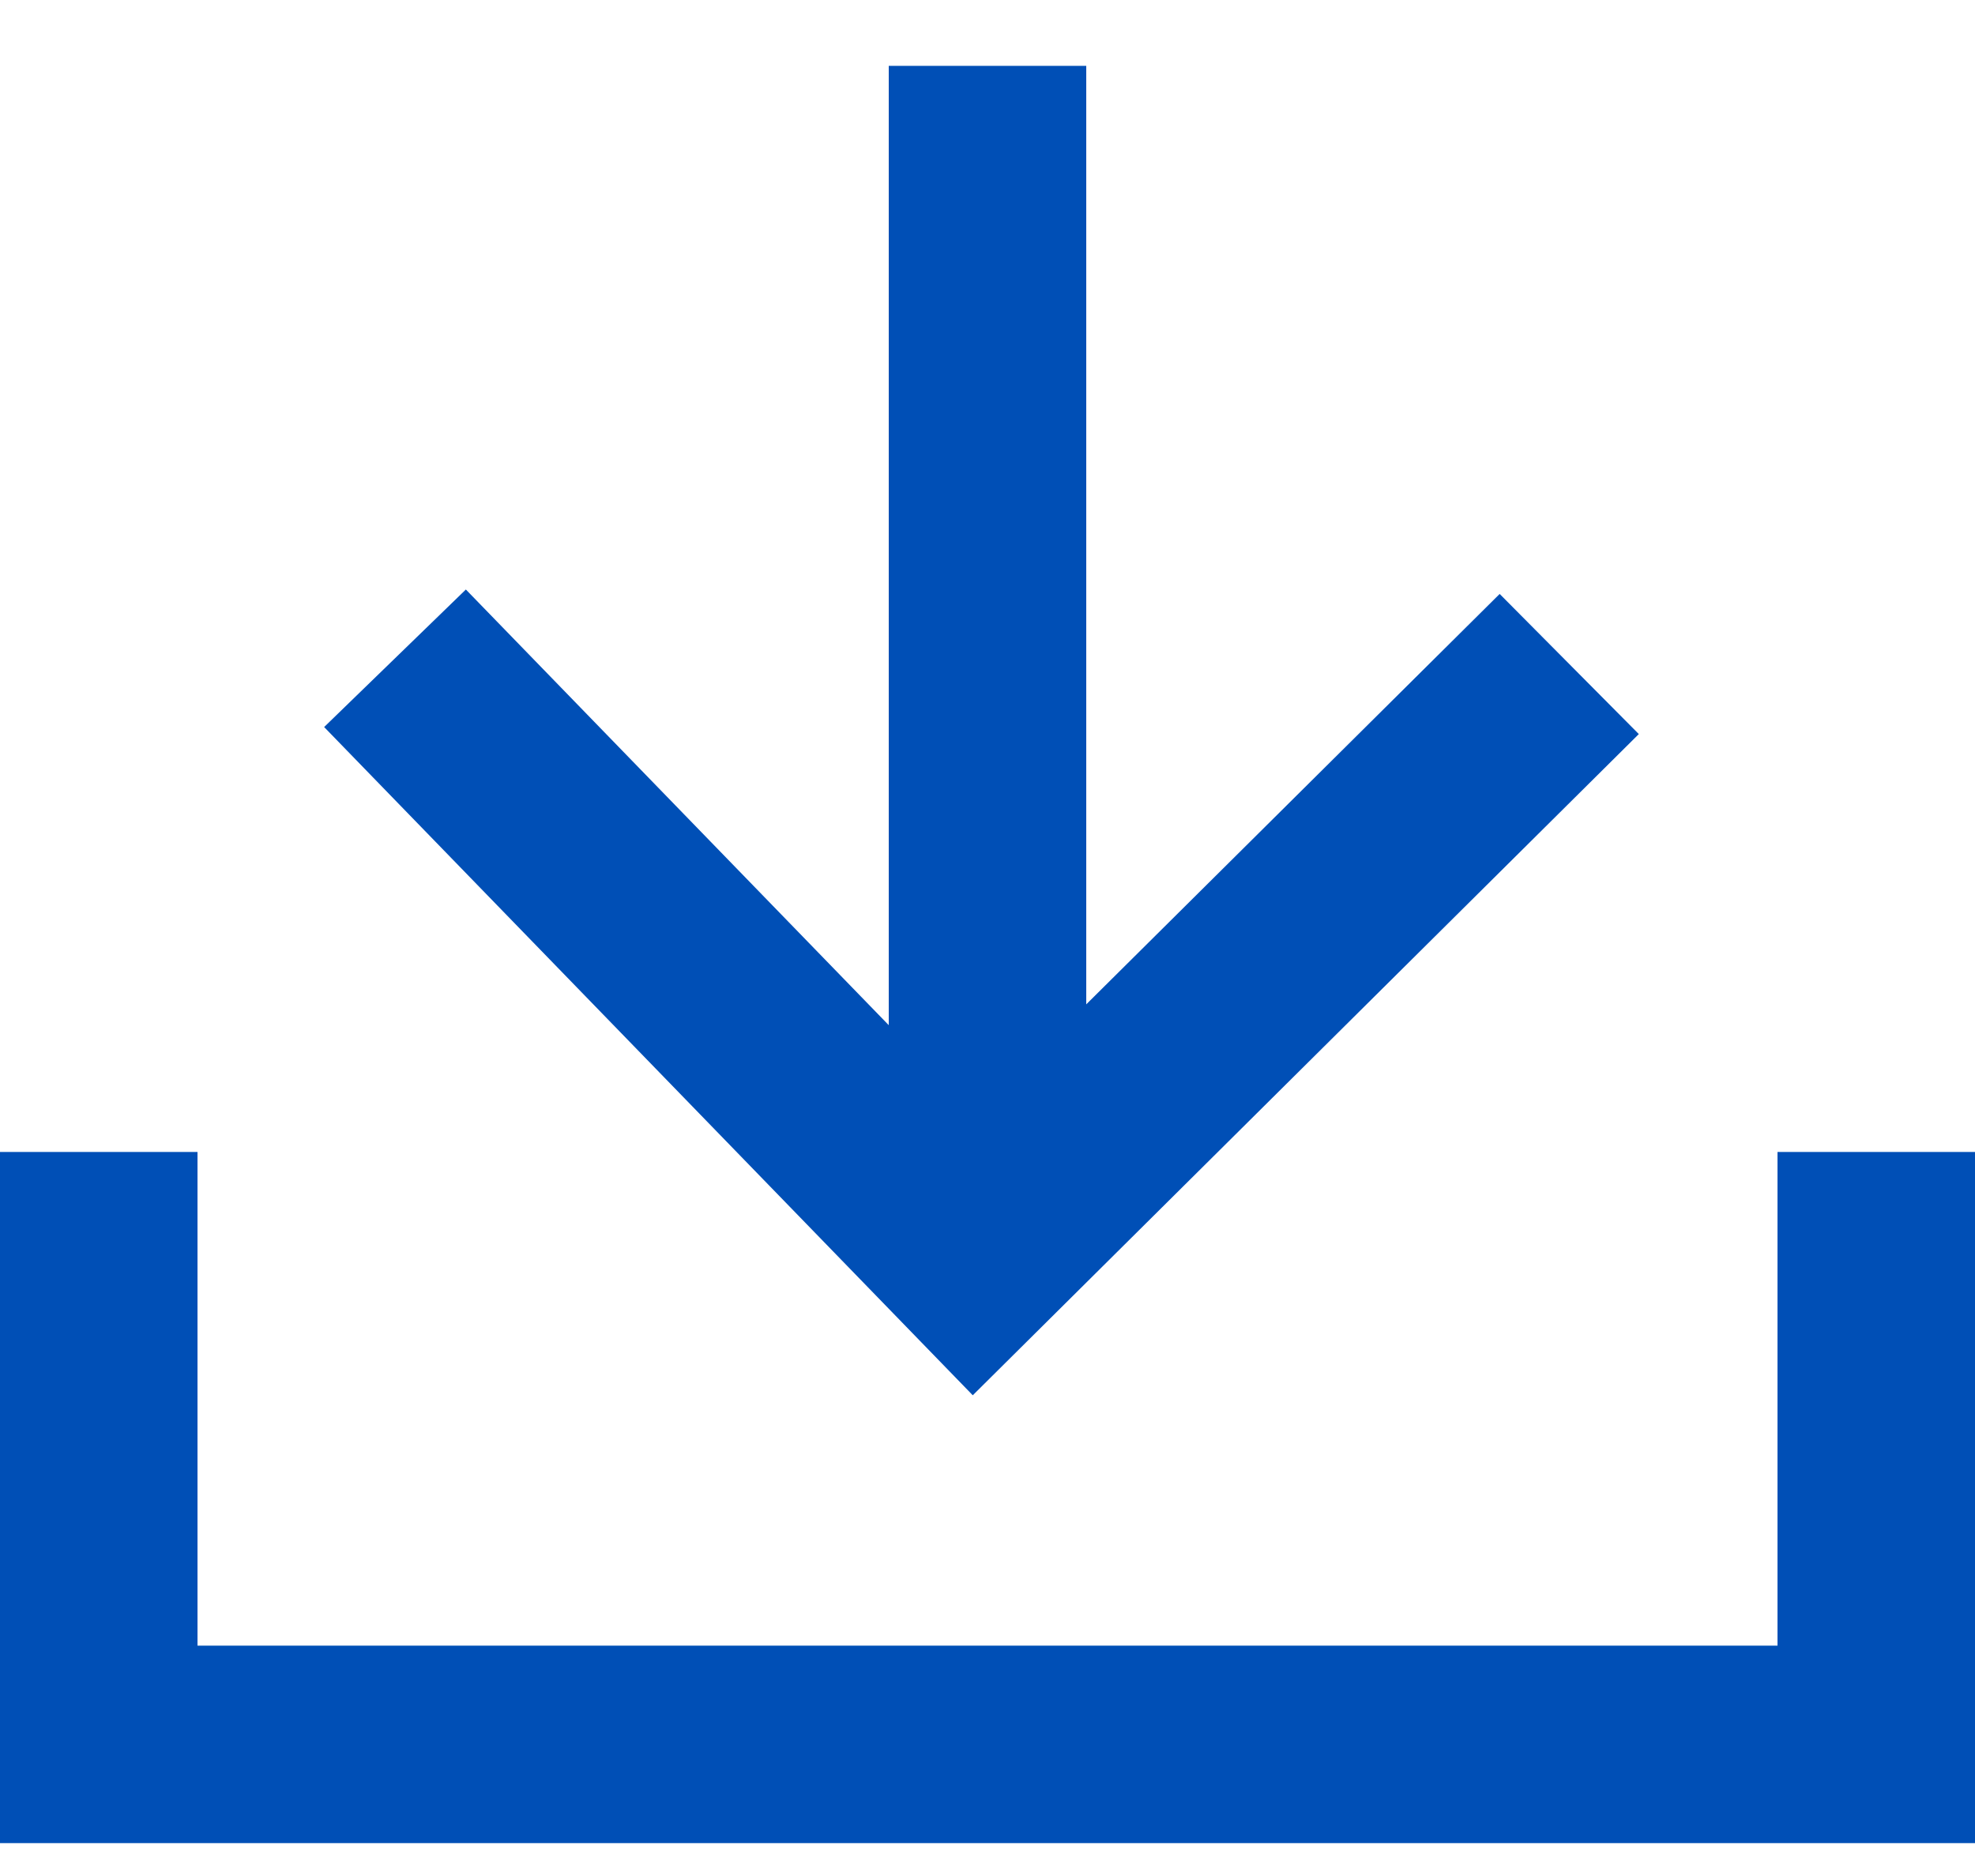
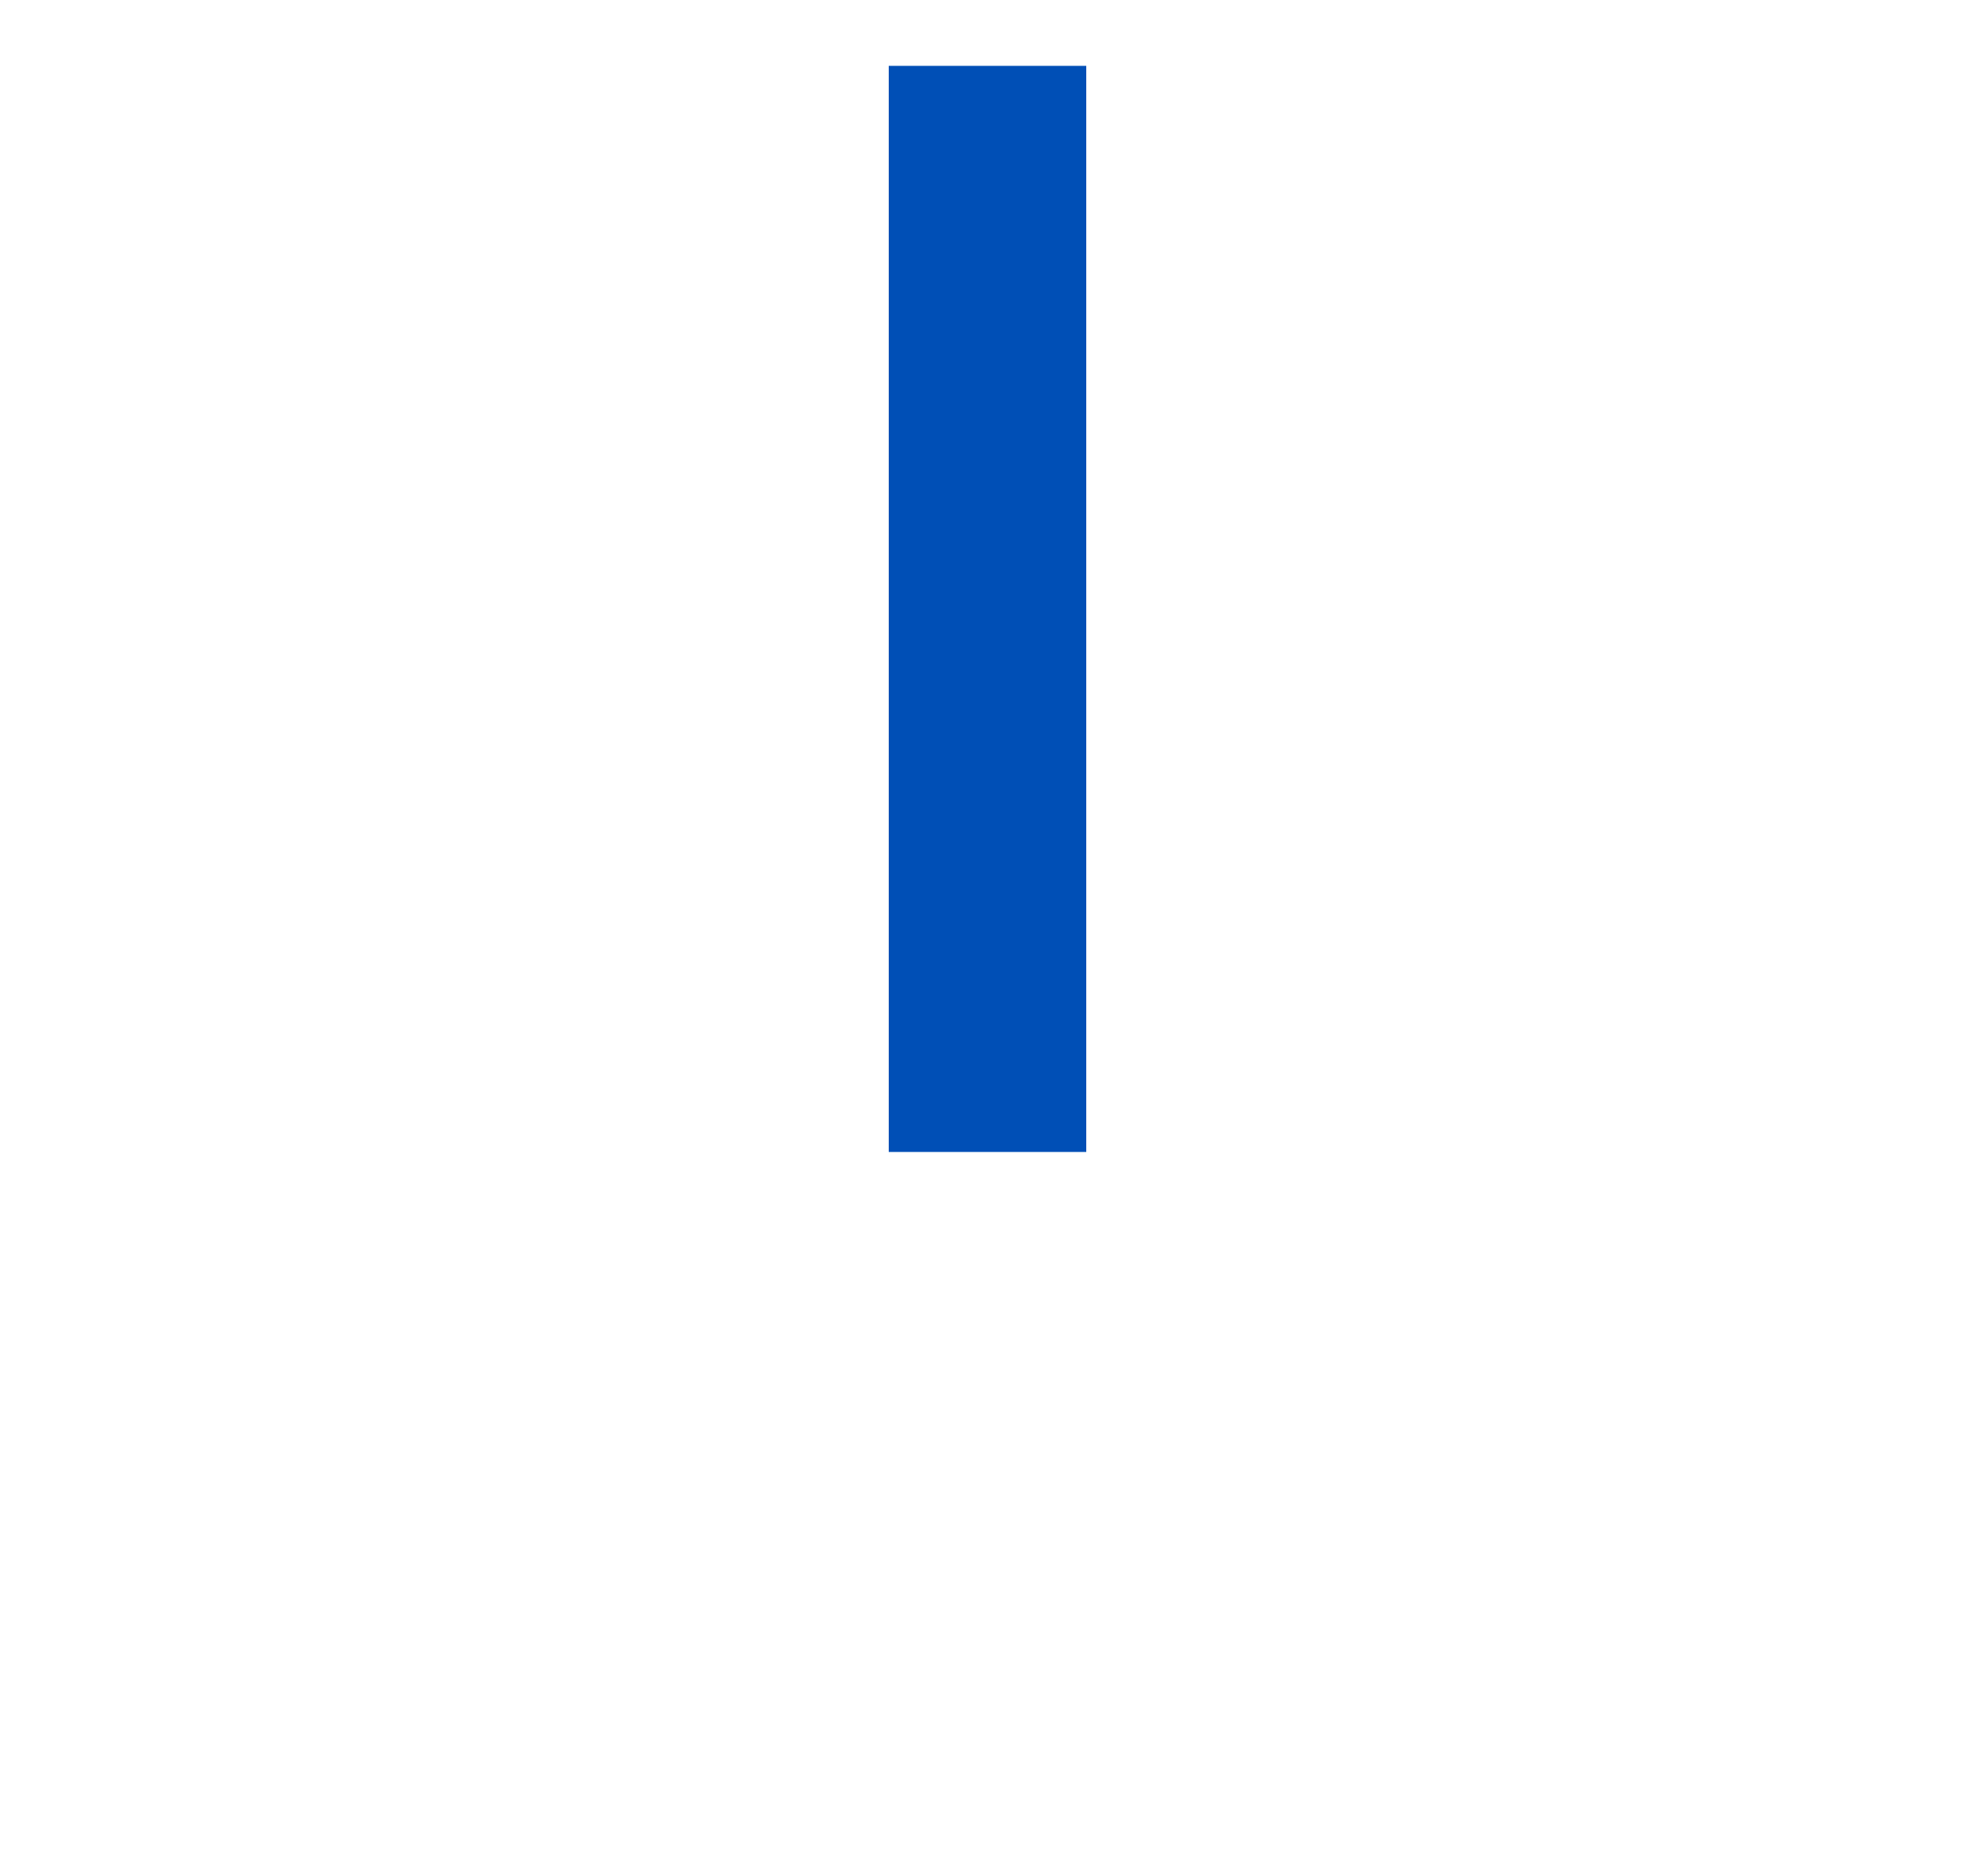
<svg xmlns="http://www.w3.org/2000/svg" width="20" height="19">
  <g stroke="#004fb6" stroke-width="2" fill="none" fill-rule="evenodd">
-     <path d="M1 17.667h18m0-5v4m-18-4v4" stroke-linecap="square" />
-     <path d="M15.891 6.725l-6.027 5.984L4 6.667" />
    <path d="M10 10.667v-9" stroke-linecap="square" />
  </g>
</svg>